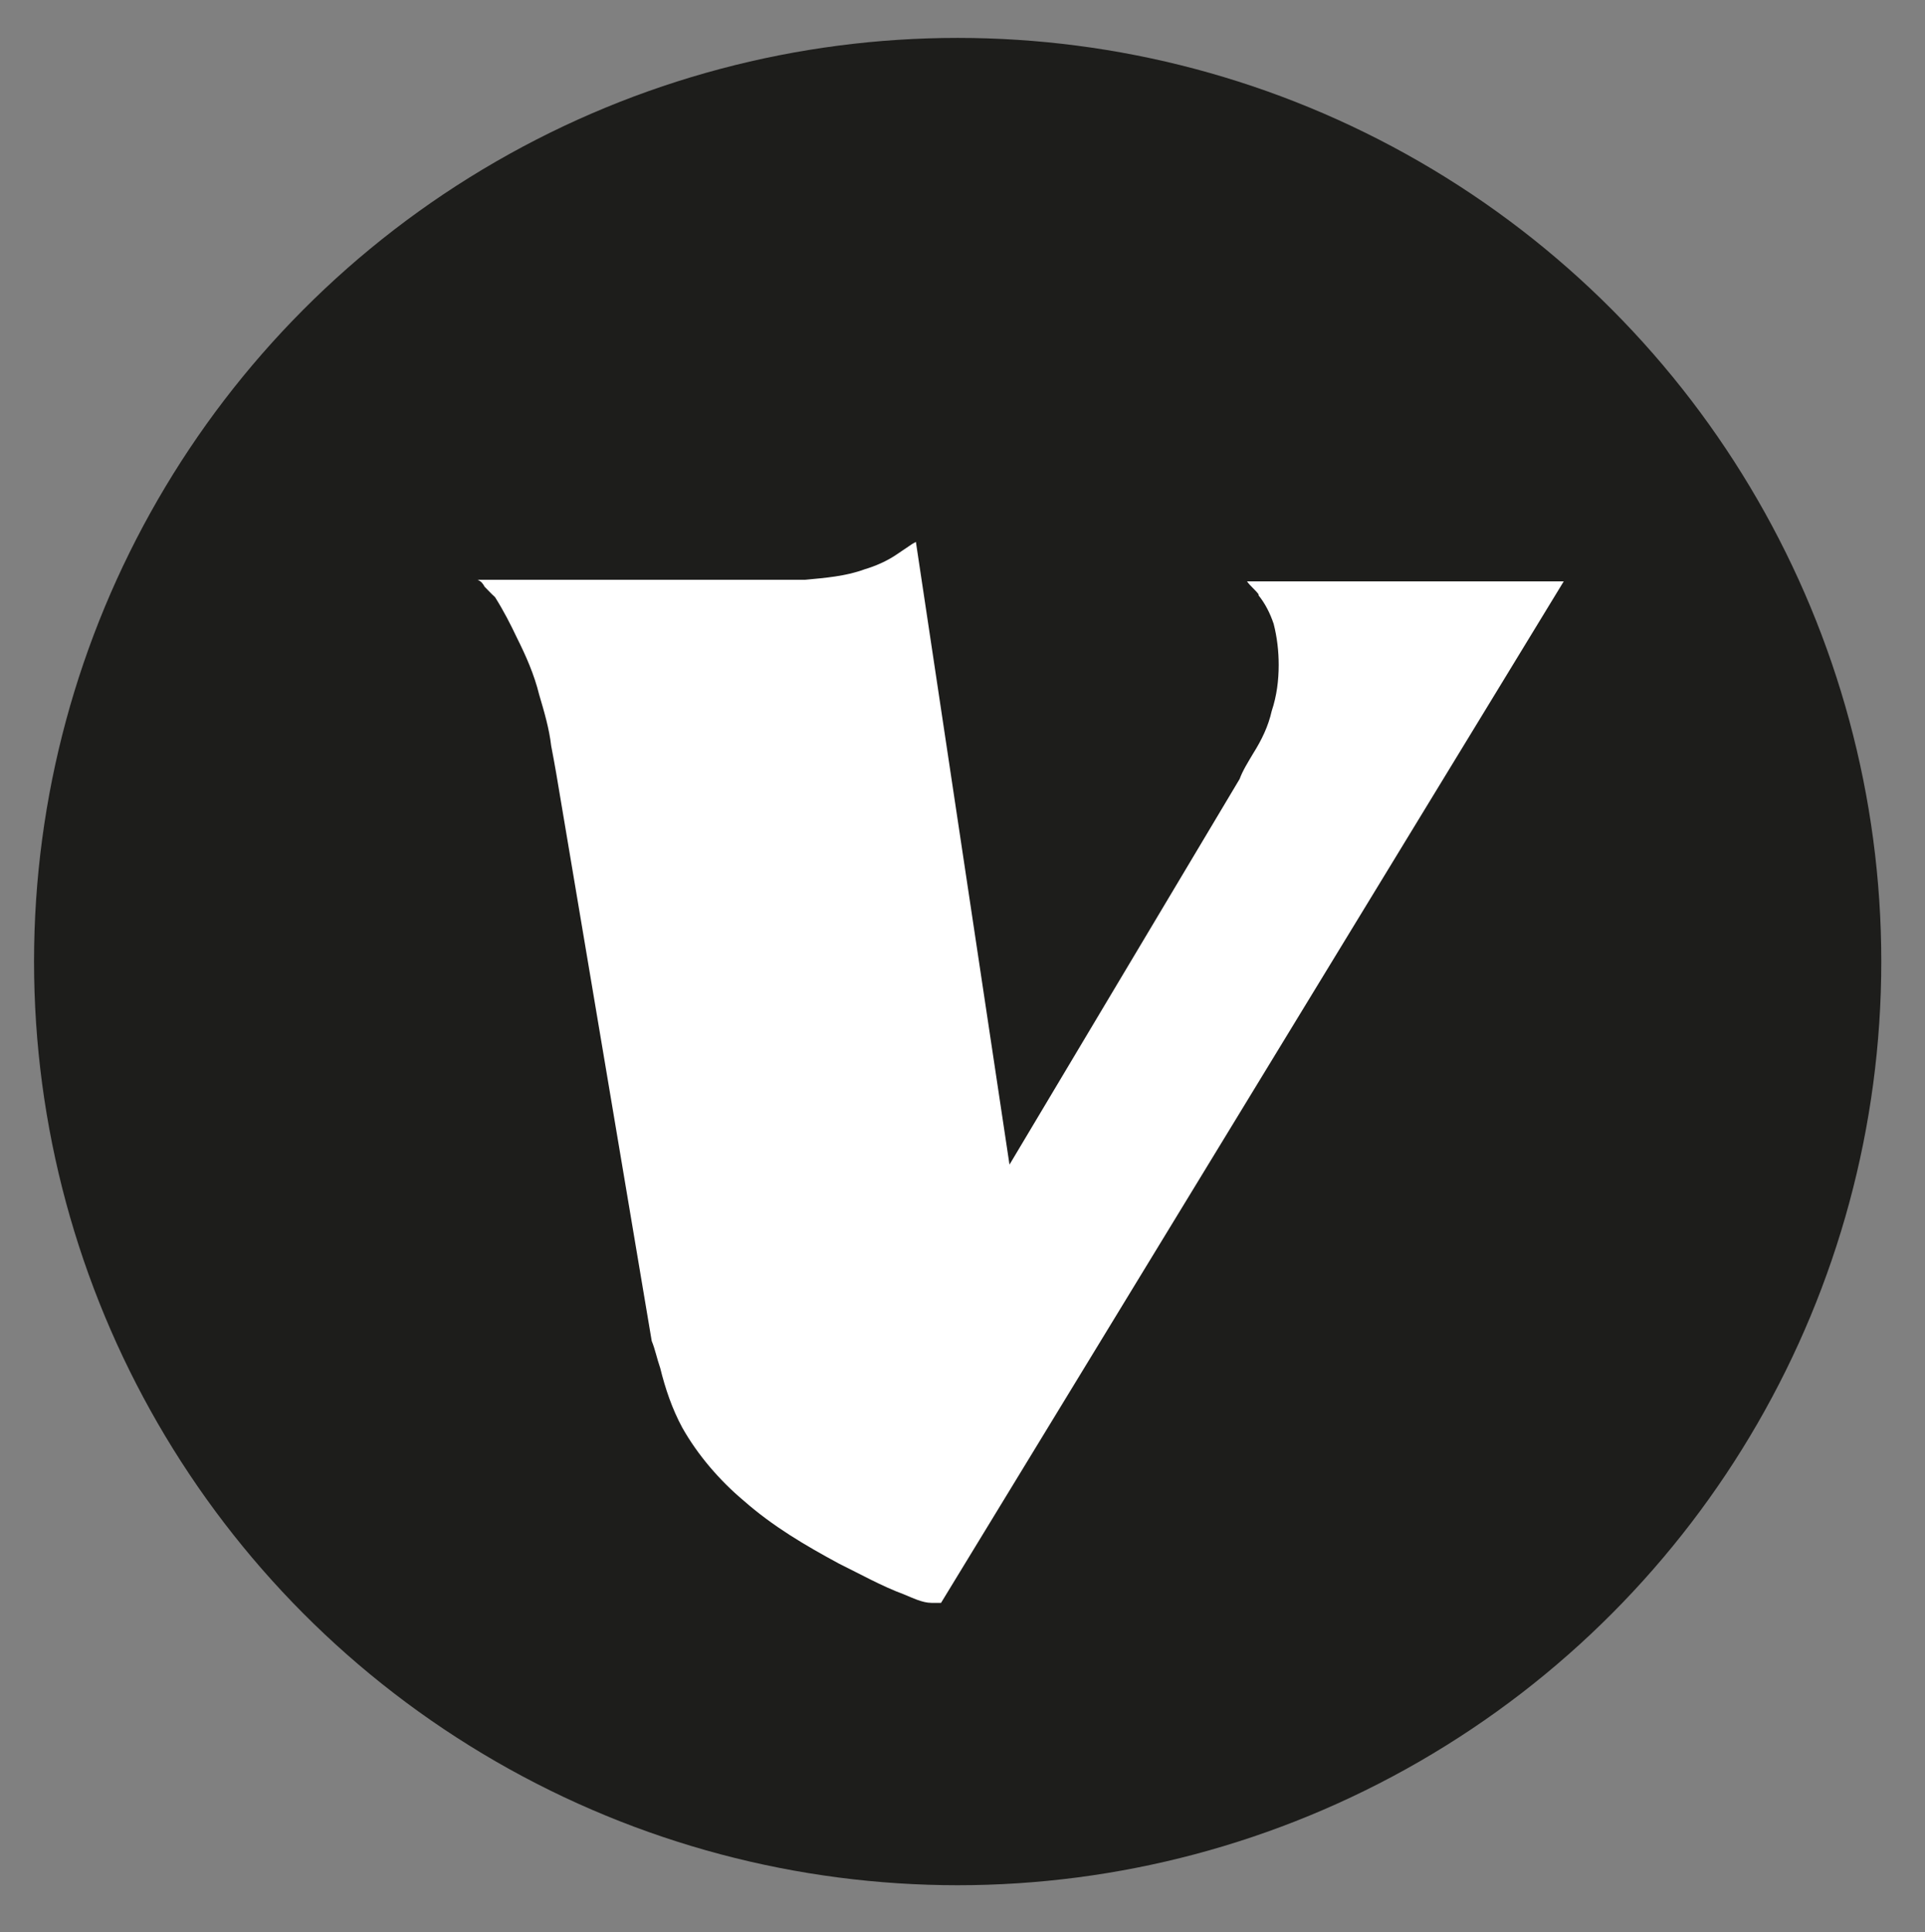
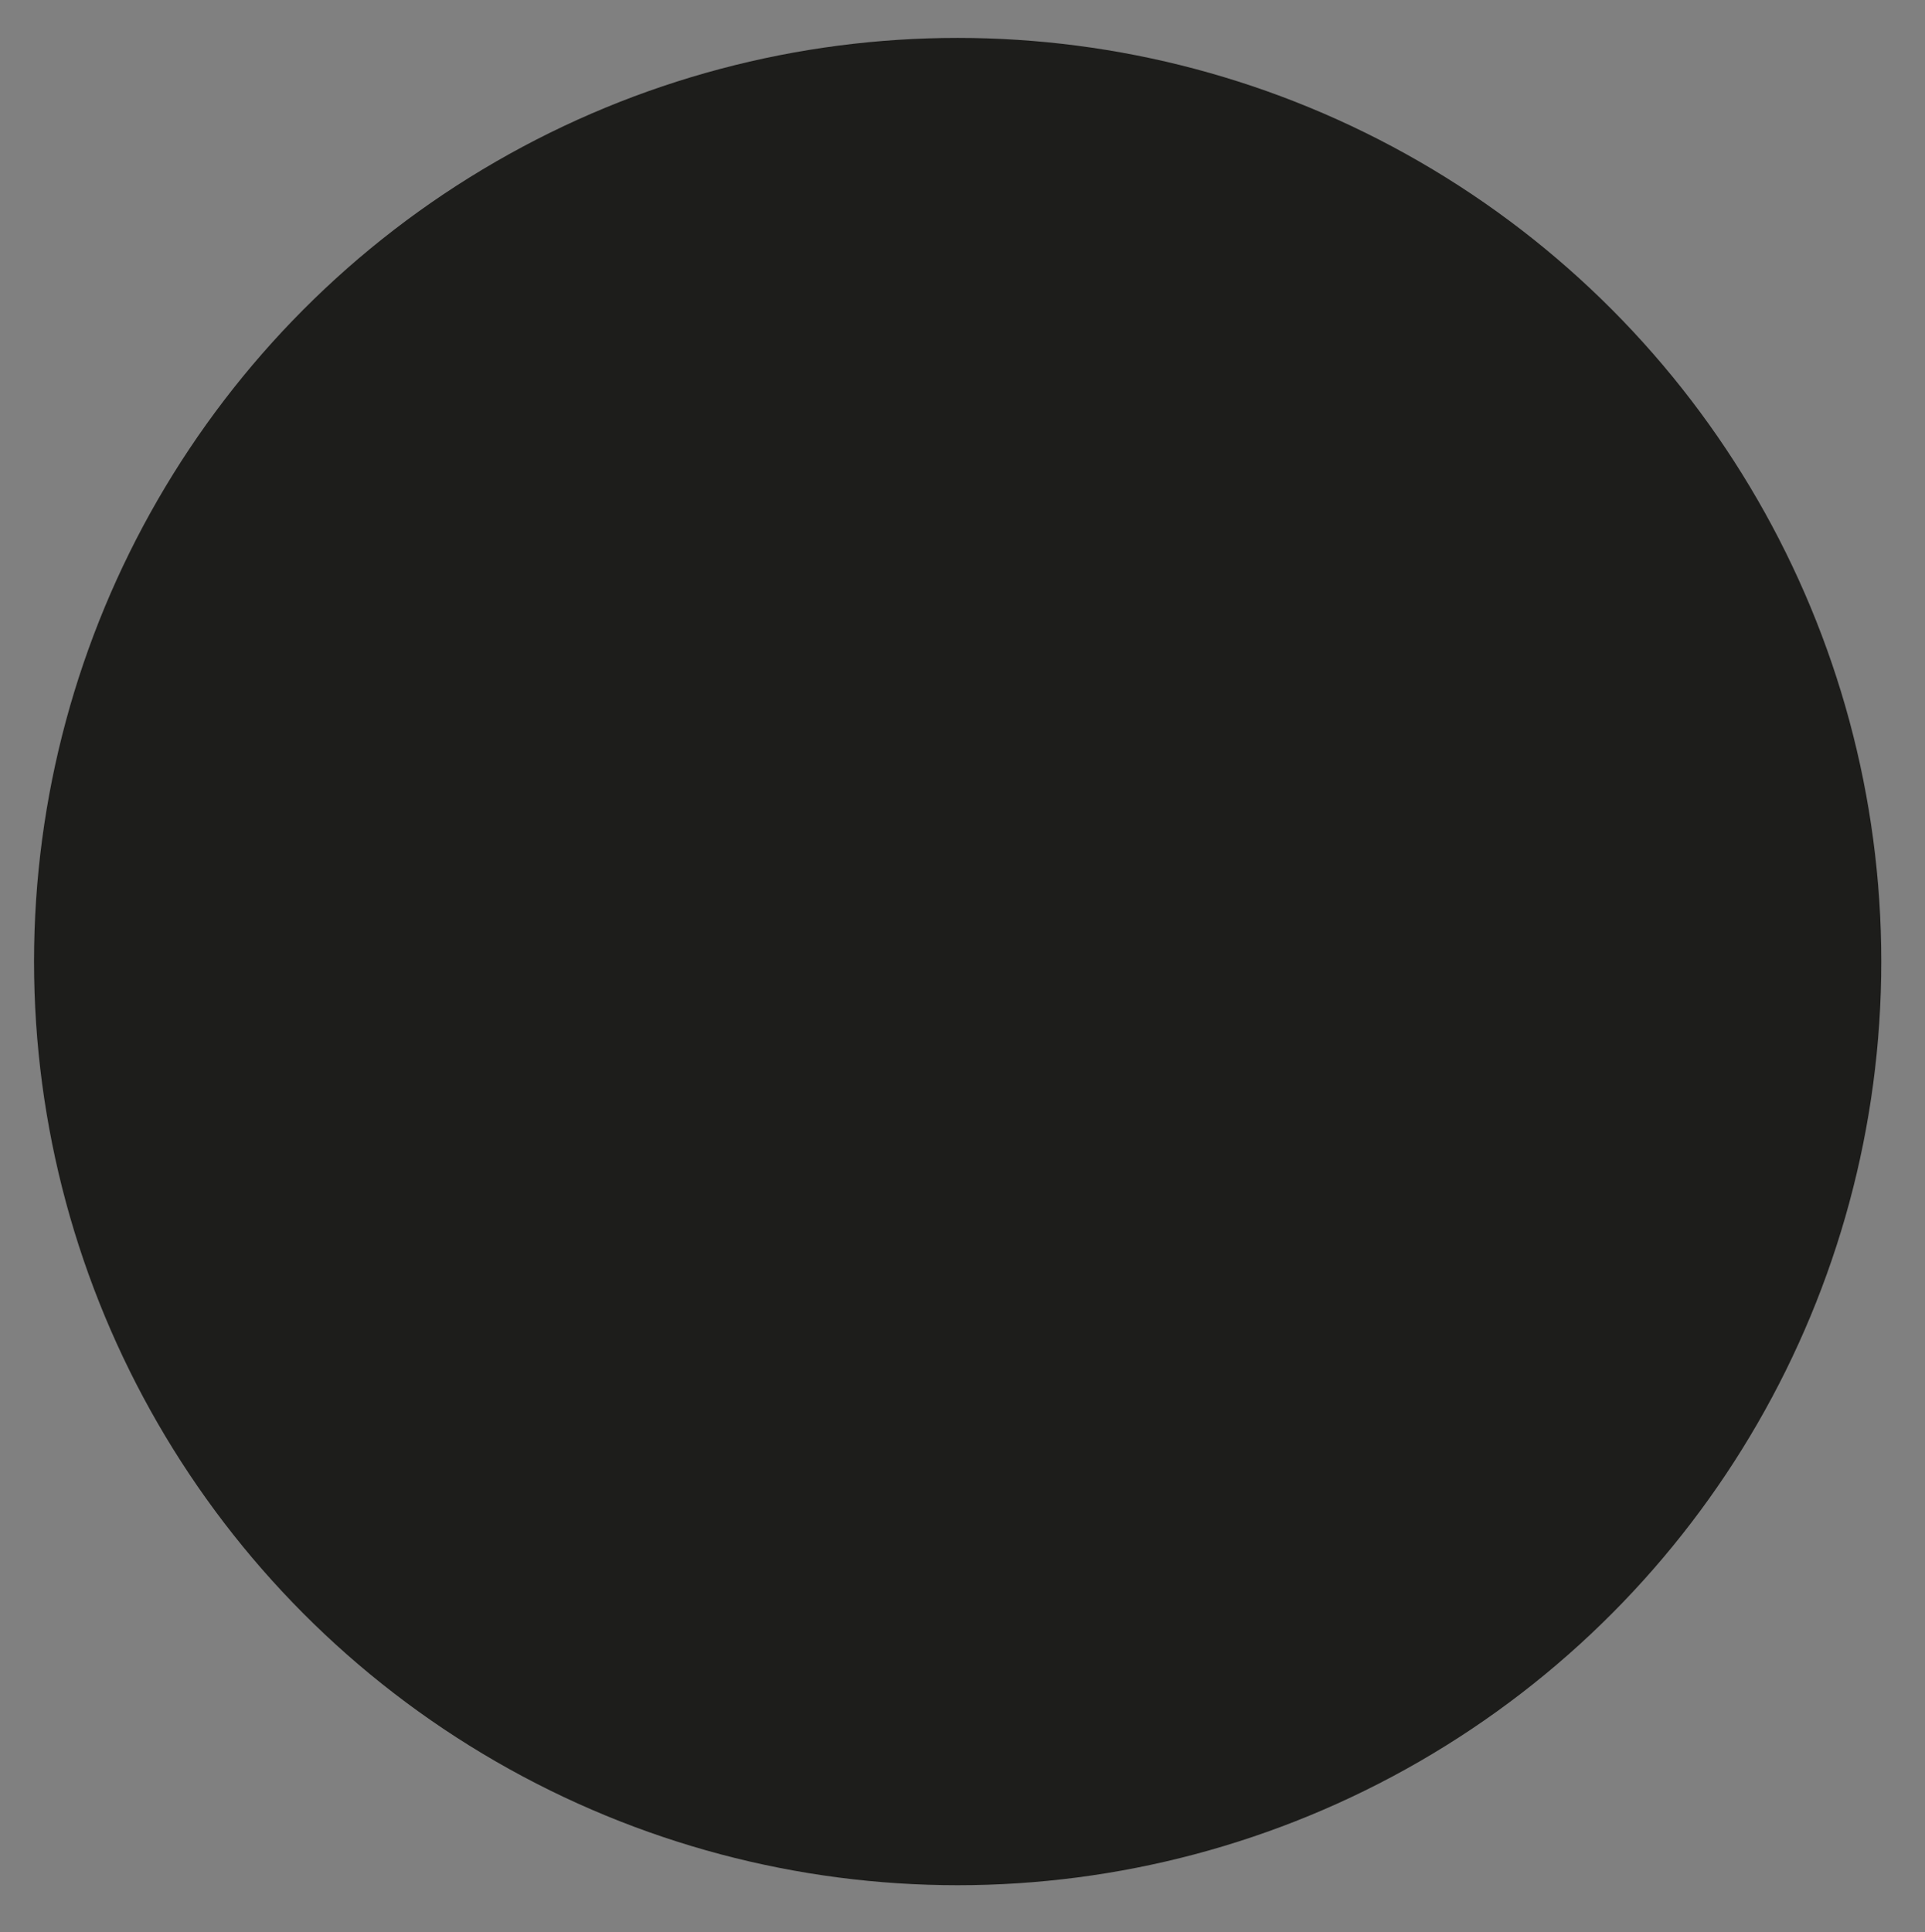
<svg xmlns="http://www.w3.org/2000/svg" id="Ebene_1" data-name="Ebene 1" version="1.1" viewBox="0 0 49.77 49.95">
  <rect x="0" y="0" width="49.77" height="49.95" fill="#808080" stroke="none" />
  <defs>
    <style>
      .cls-1 {
        fill: #1d1d1b;
      }

      .cls-1, .cls-2 {
        stroke-width: 0px;
      }

      .cls-2 {
        fill: #fff;
      }
    </style>
  </defs>
  <circle class="cls-1" cx="24.76" cy="24.86" r="23.88" />
-   <path class="cls-2" d="M32.53,15.38c.18.22.31.48.4.75.09.35.13.71.13,1.06,0,.4-.05.8-.18,1.19-.09.4-.26.75-.48,1.1-.13.22-.27.44-.35.66l-5.95,9.97-2.42-16.1s-.09.05-.09.05c-.13.09-.27.18-.4.27-.26.18-.57.31-.84.39-.49.18-1.01.22-1.54.27h-8.46c.09.04.13.09.18.18.09.09.17.18.27.27.22.35.4.7.57,1.06.22.44.44.93.57,1.46.13.44.26.88.31,1.32.05.26.09.48.13.71l2.47,14.68c.09.22.13.44.22.7.13.53.31,1.06.57,1.54.4.71.97,1.37,1.59,1.89.75.66,1.58,1.15,2.47,1.63.53.26,1.1.58,1.67.79.22.09.48.22.71.22h.25l16.1-26.41h-8.19c.09.13.22.22.31.35Z" />
</svg>